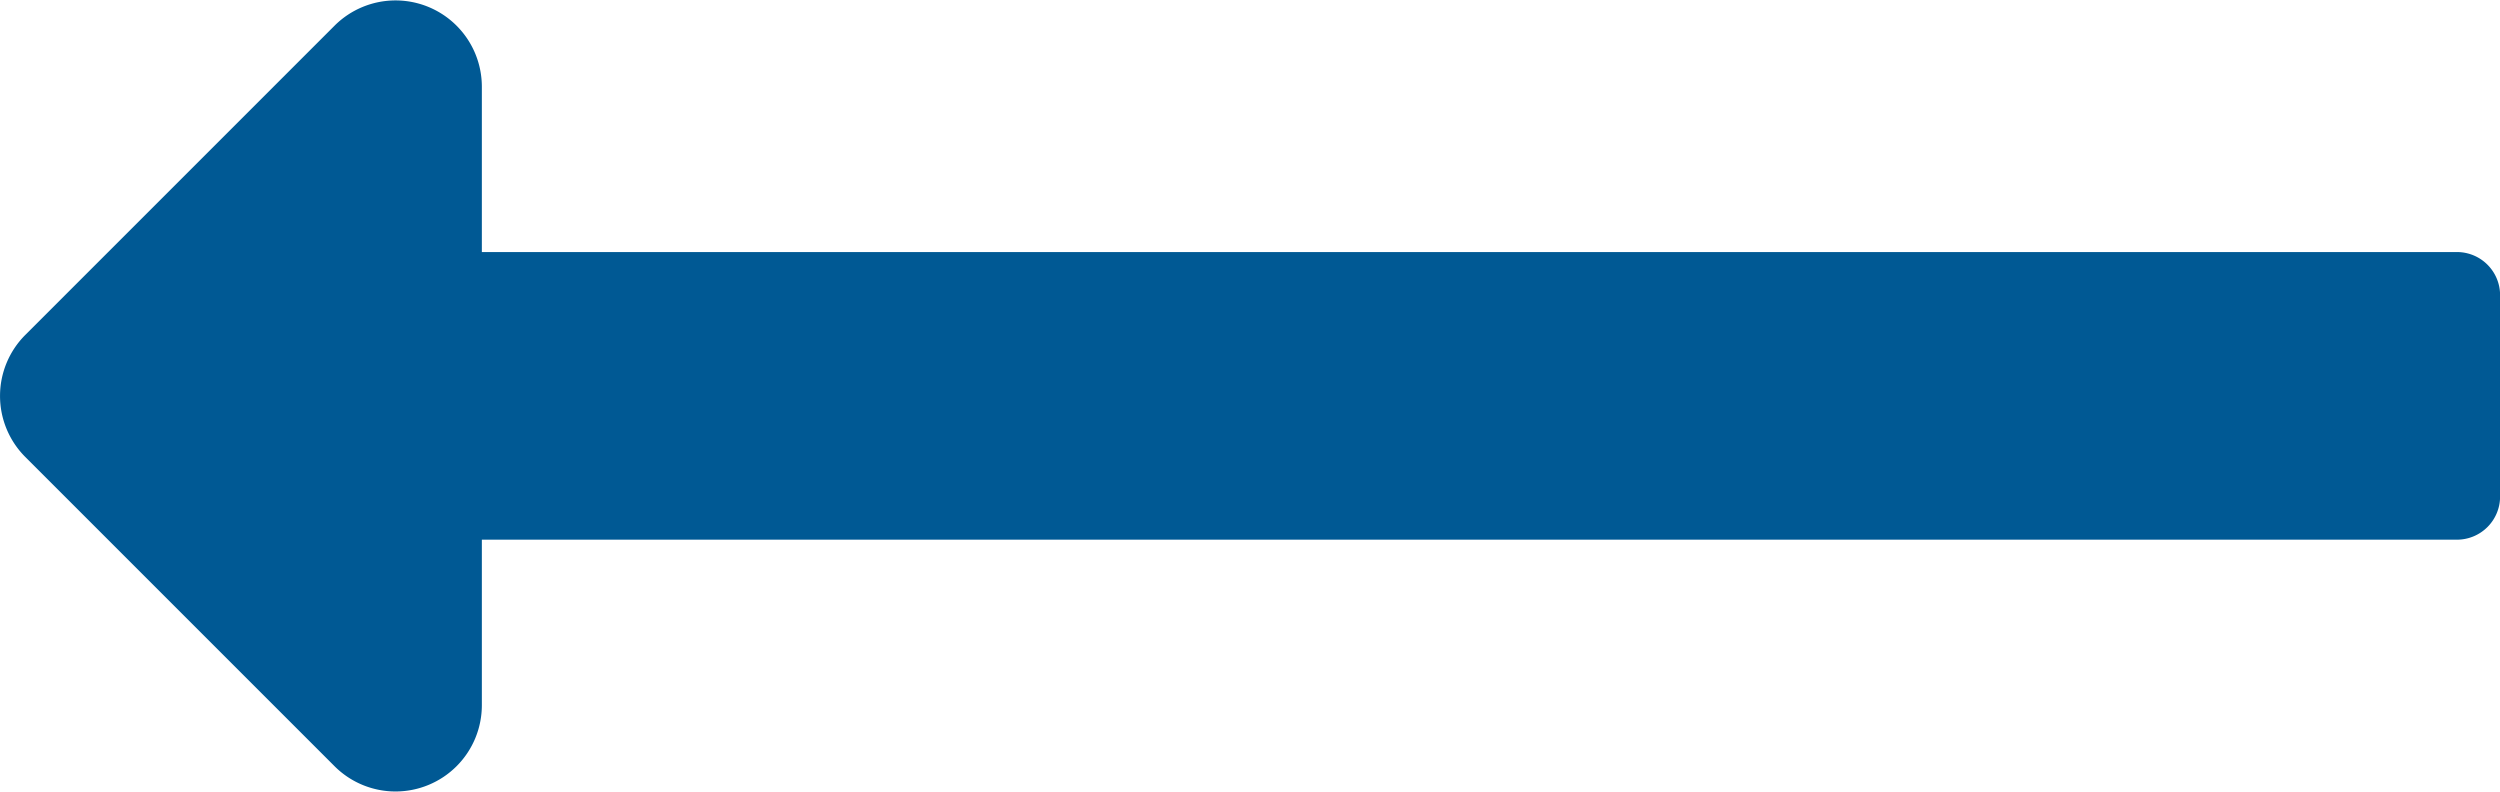
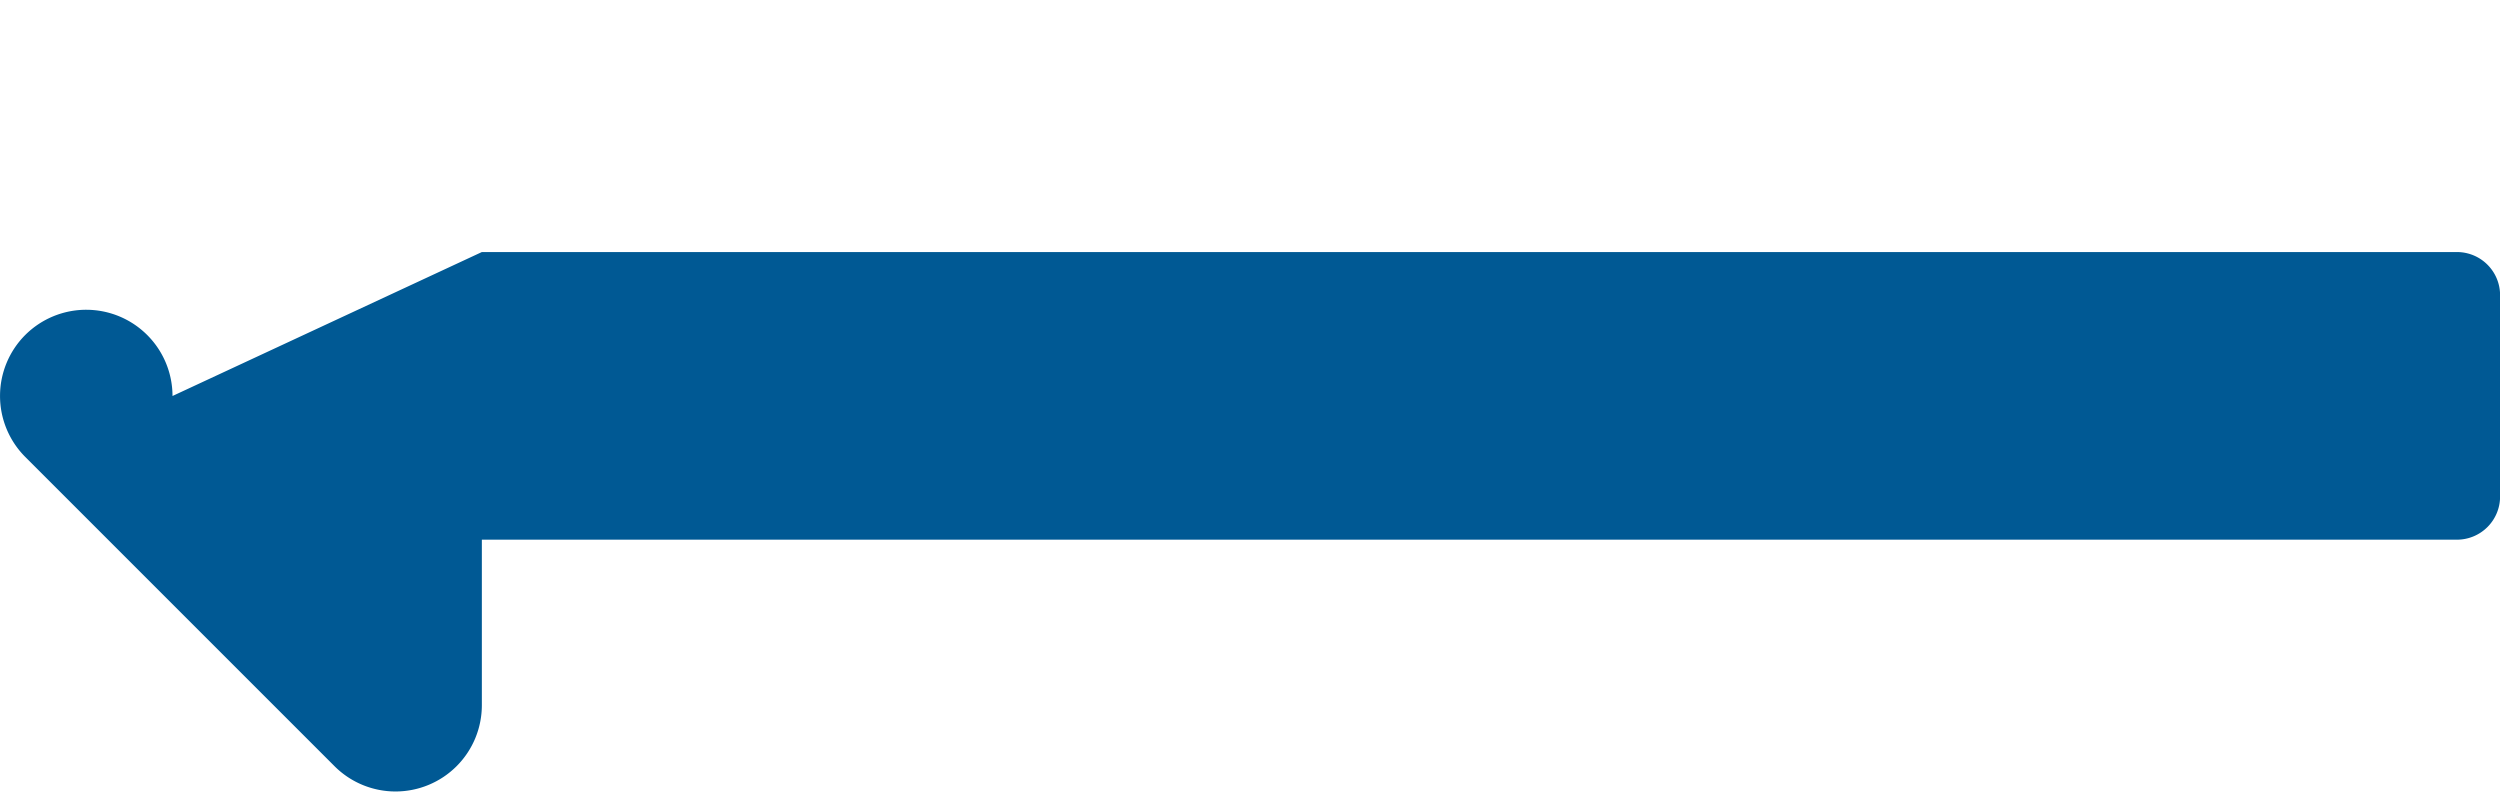
<svg xmlns="http://www.w3.org/2000/svg" width="28.1" height="8.897" viewBox="0 0 28.1 8.897">
  <defs>
    <style>.a{fill:#005994;}</style>
  </defs>
-   <path class="a" d="M-4.584,13.091h22.2a.485.485,0,0,1,.485.485v2.263a.485.485,0,0,1-.485.485h-22.2v1.861a.97.97,0,0,1-1.655.686l-3.477-3.477a.97.97,0,0,1,0-1.371l3.477-3.477a.97.97,0,0,1,1.655.686Z" transform="translate(10 -10.258)" />
+   <path class="a" d="M-4.584,13.091h22.2a.485.485,0,0,1,.485.485v2.263a.485.485,0,0,1-.485.485h-22.2v1.861a.97.97,0,0,1-1.655.686l-3.477-3.477a.97.97,0,0,1,0-1.371a.97.97,0,0,1,1.655.686Z" transform="translate(10 -10.258)" />
</svg>